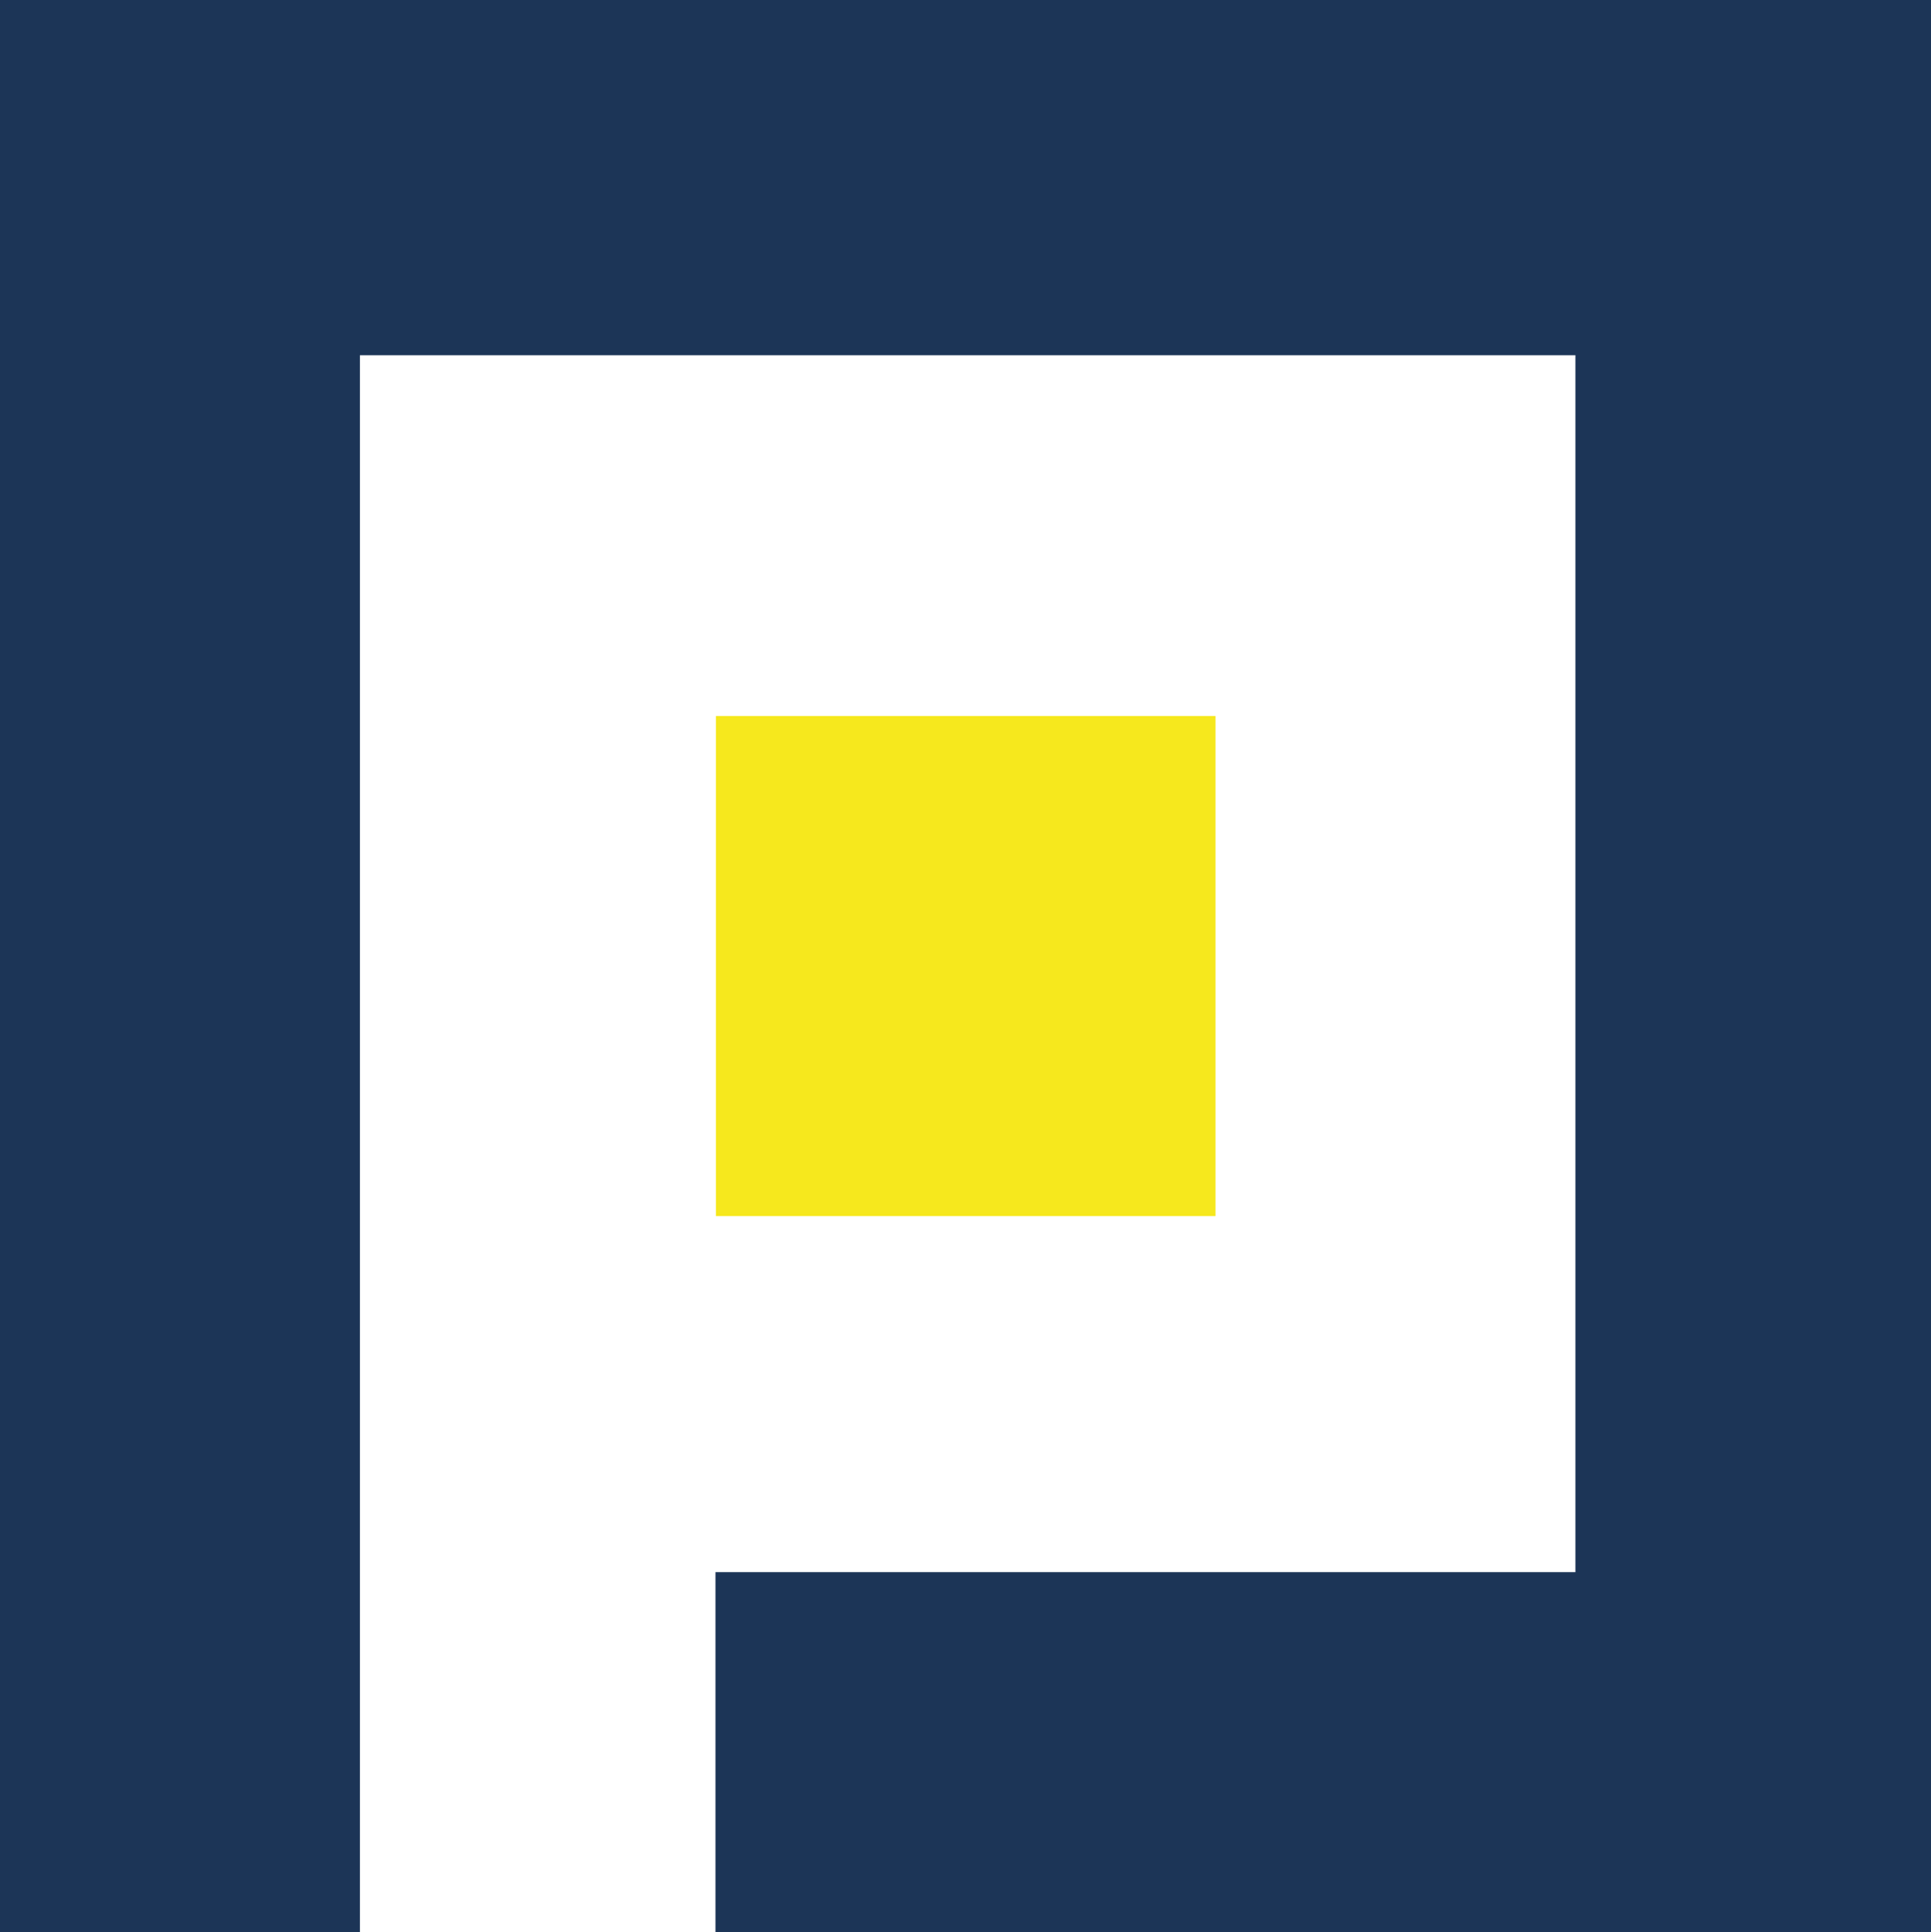
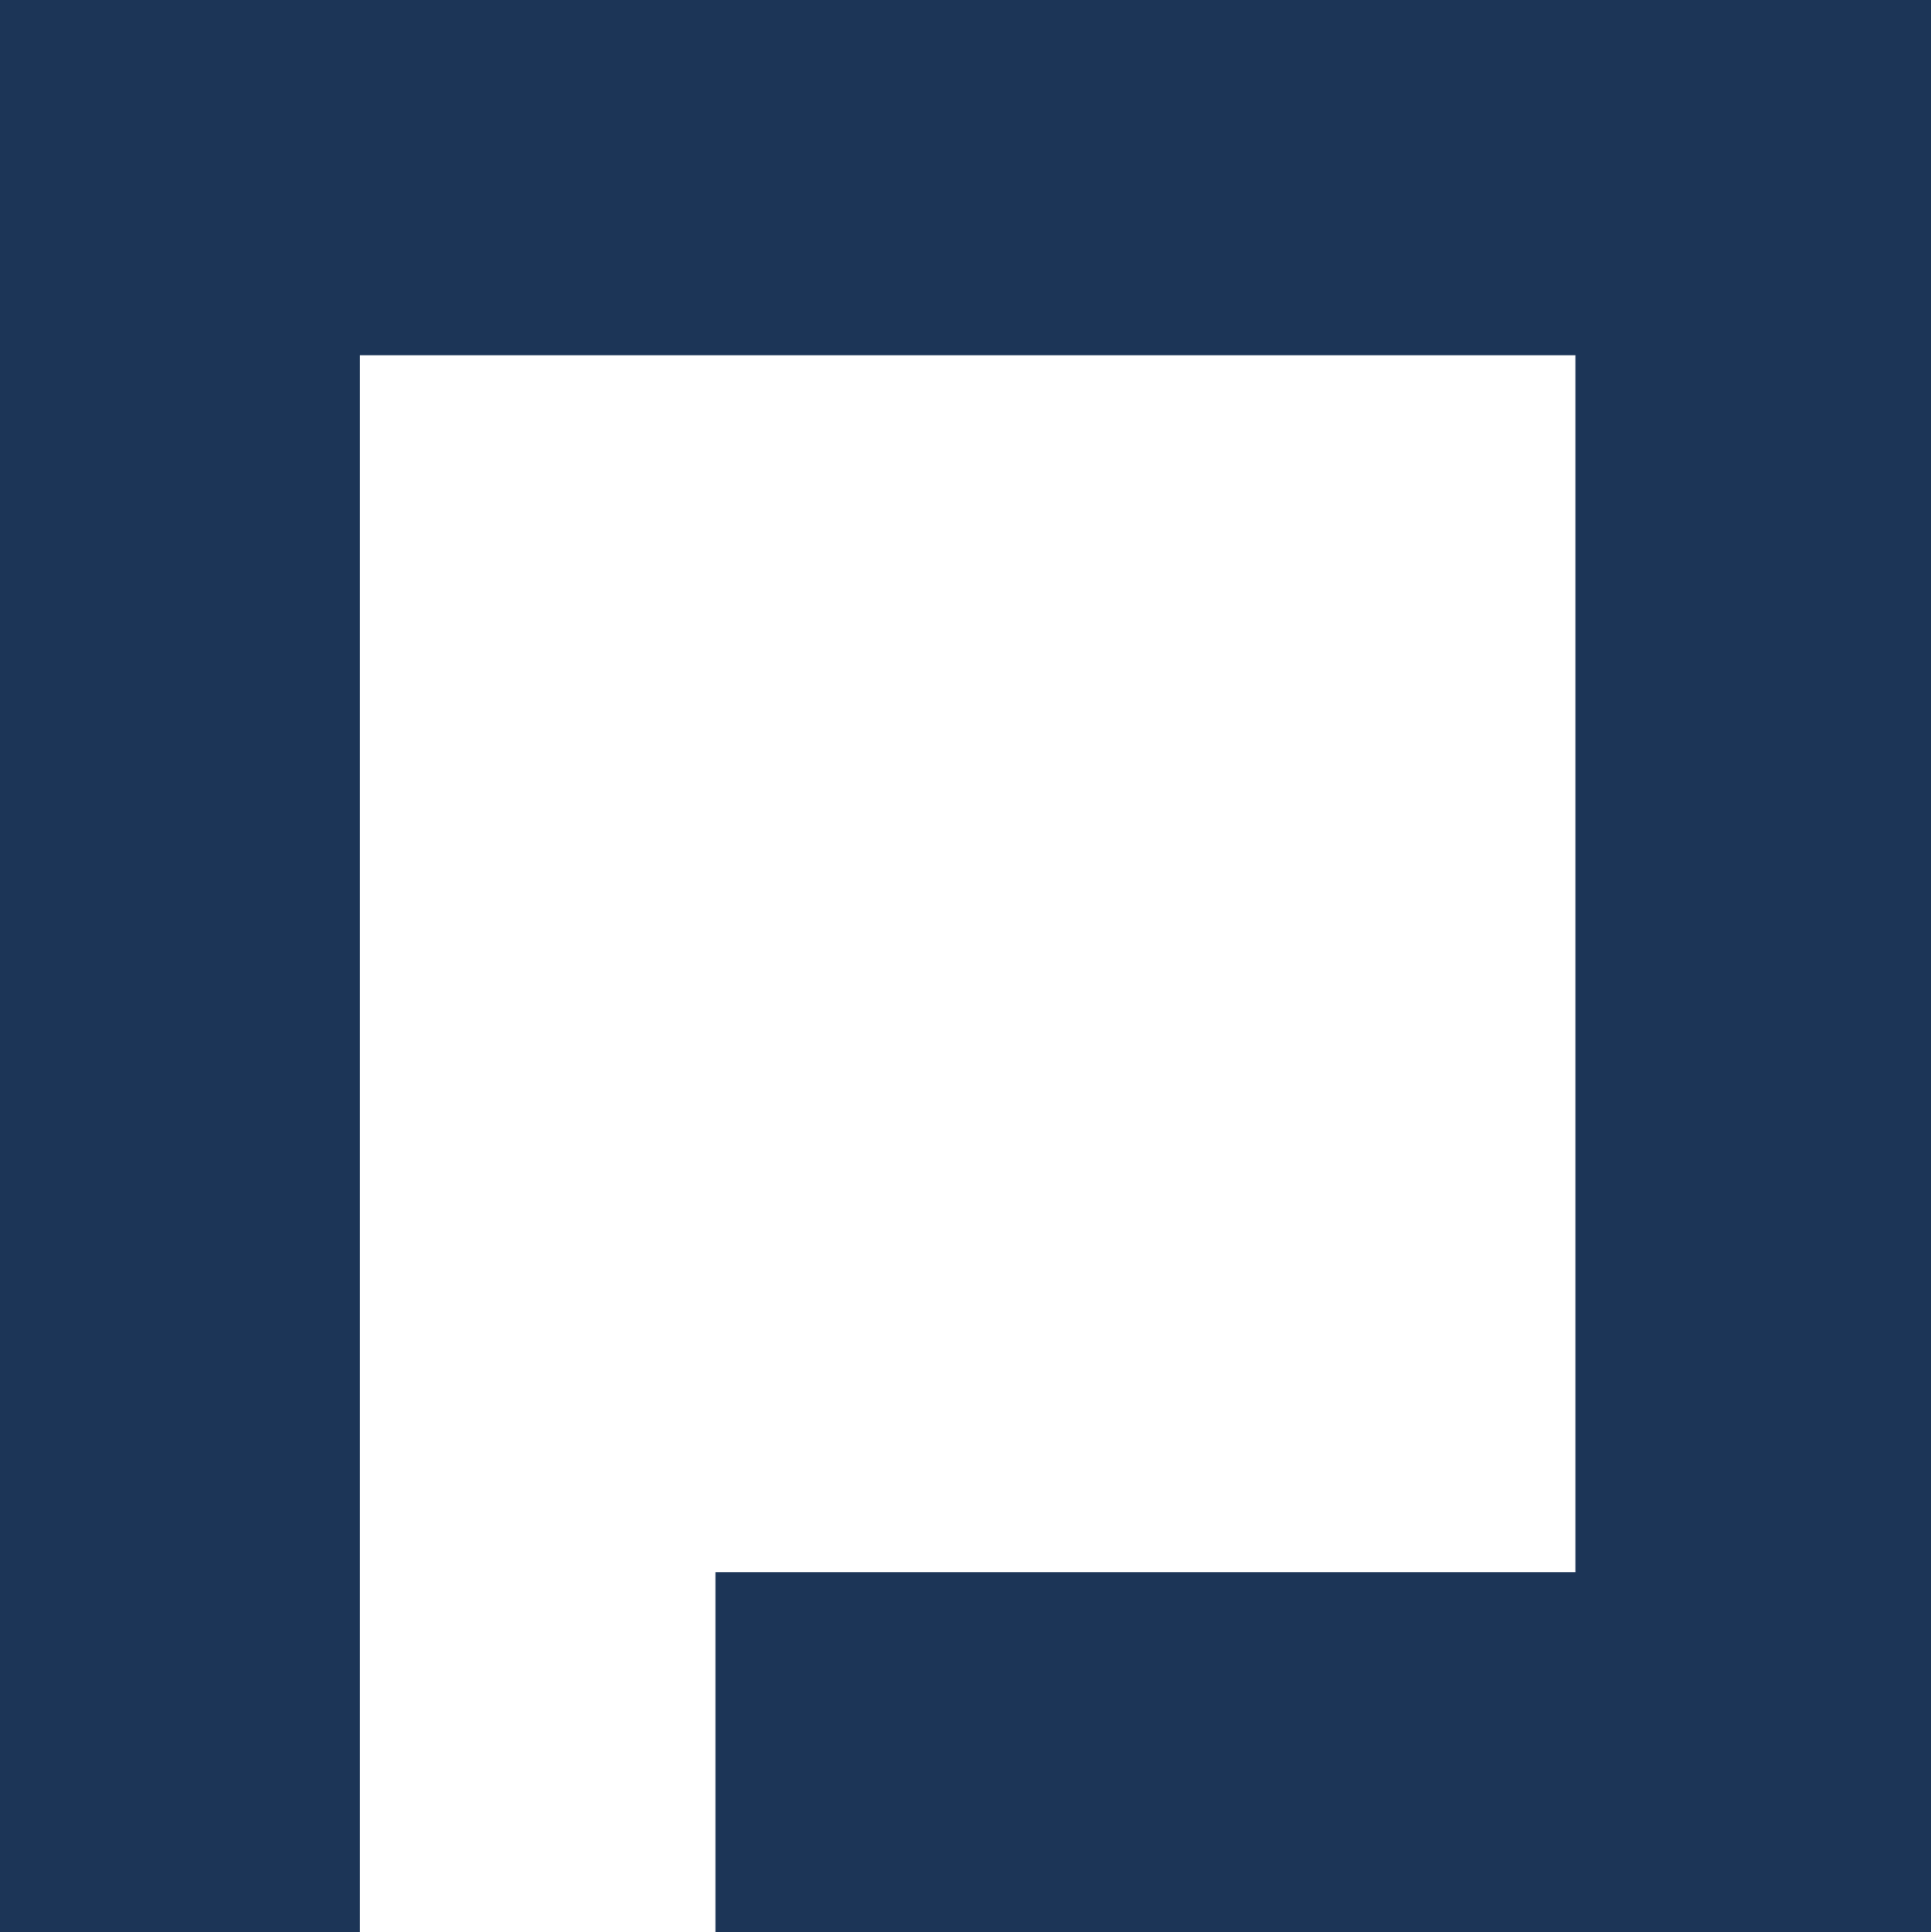
<svg xmlns="http://www.w3.org/2000/svg" id="Layer_1" data-name="Layer 1" viewBox="0 0 44.91 44.93">
  <path class="cls-1" d="M8.37,23.26v-15H36.64V36.56h-20v8.37H44.91V0H0V44.93H8.37V23.26" style="fill:#1C3557; fill-rule:evenodd;" />
-   <path class="cls-2" d="M16.65,16.65V28.28H28.27V16.65" style="fill:#f6e81d; fill-rule:evenodd;" />
</svg>